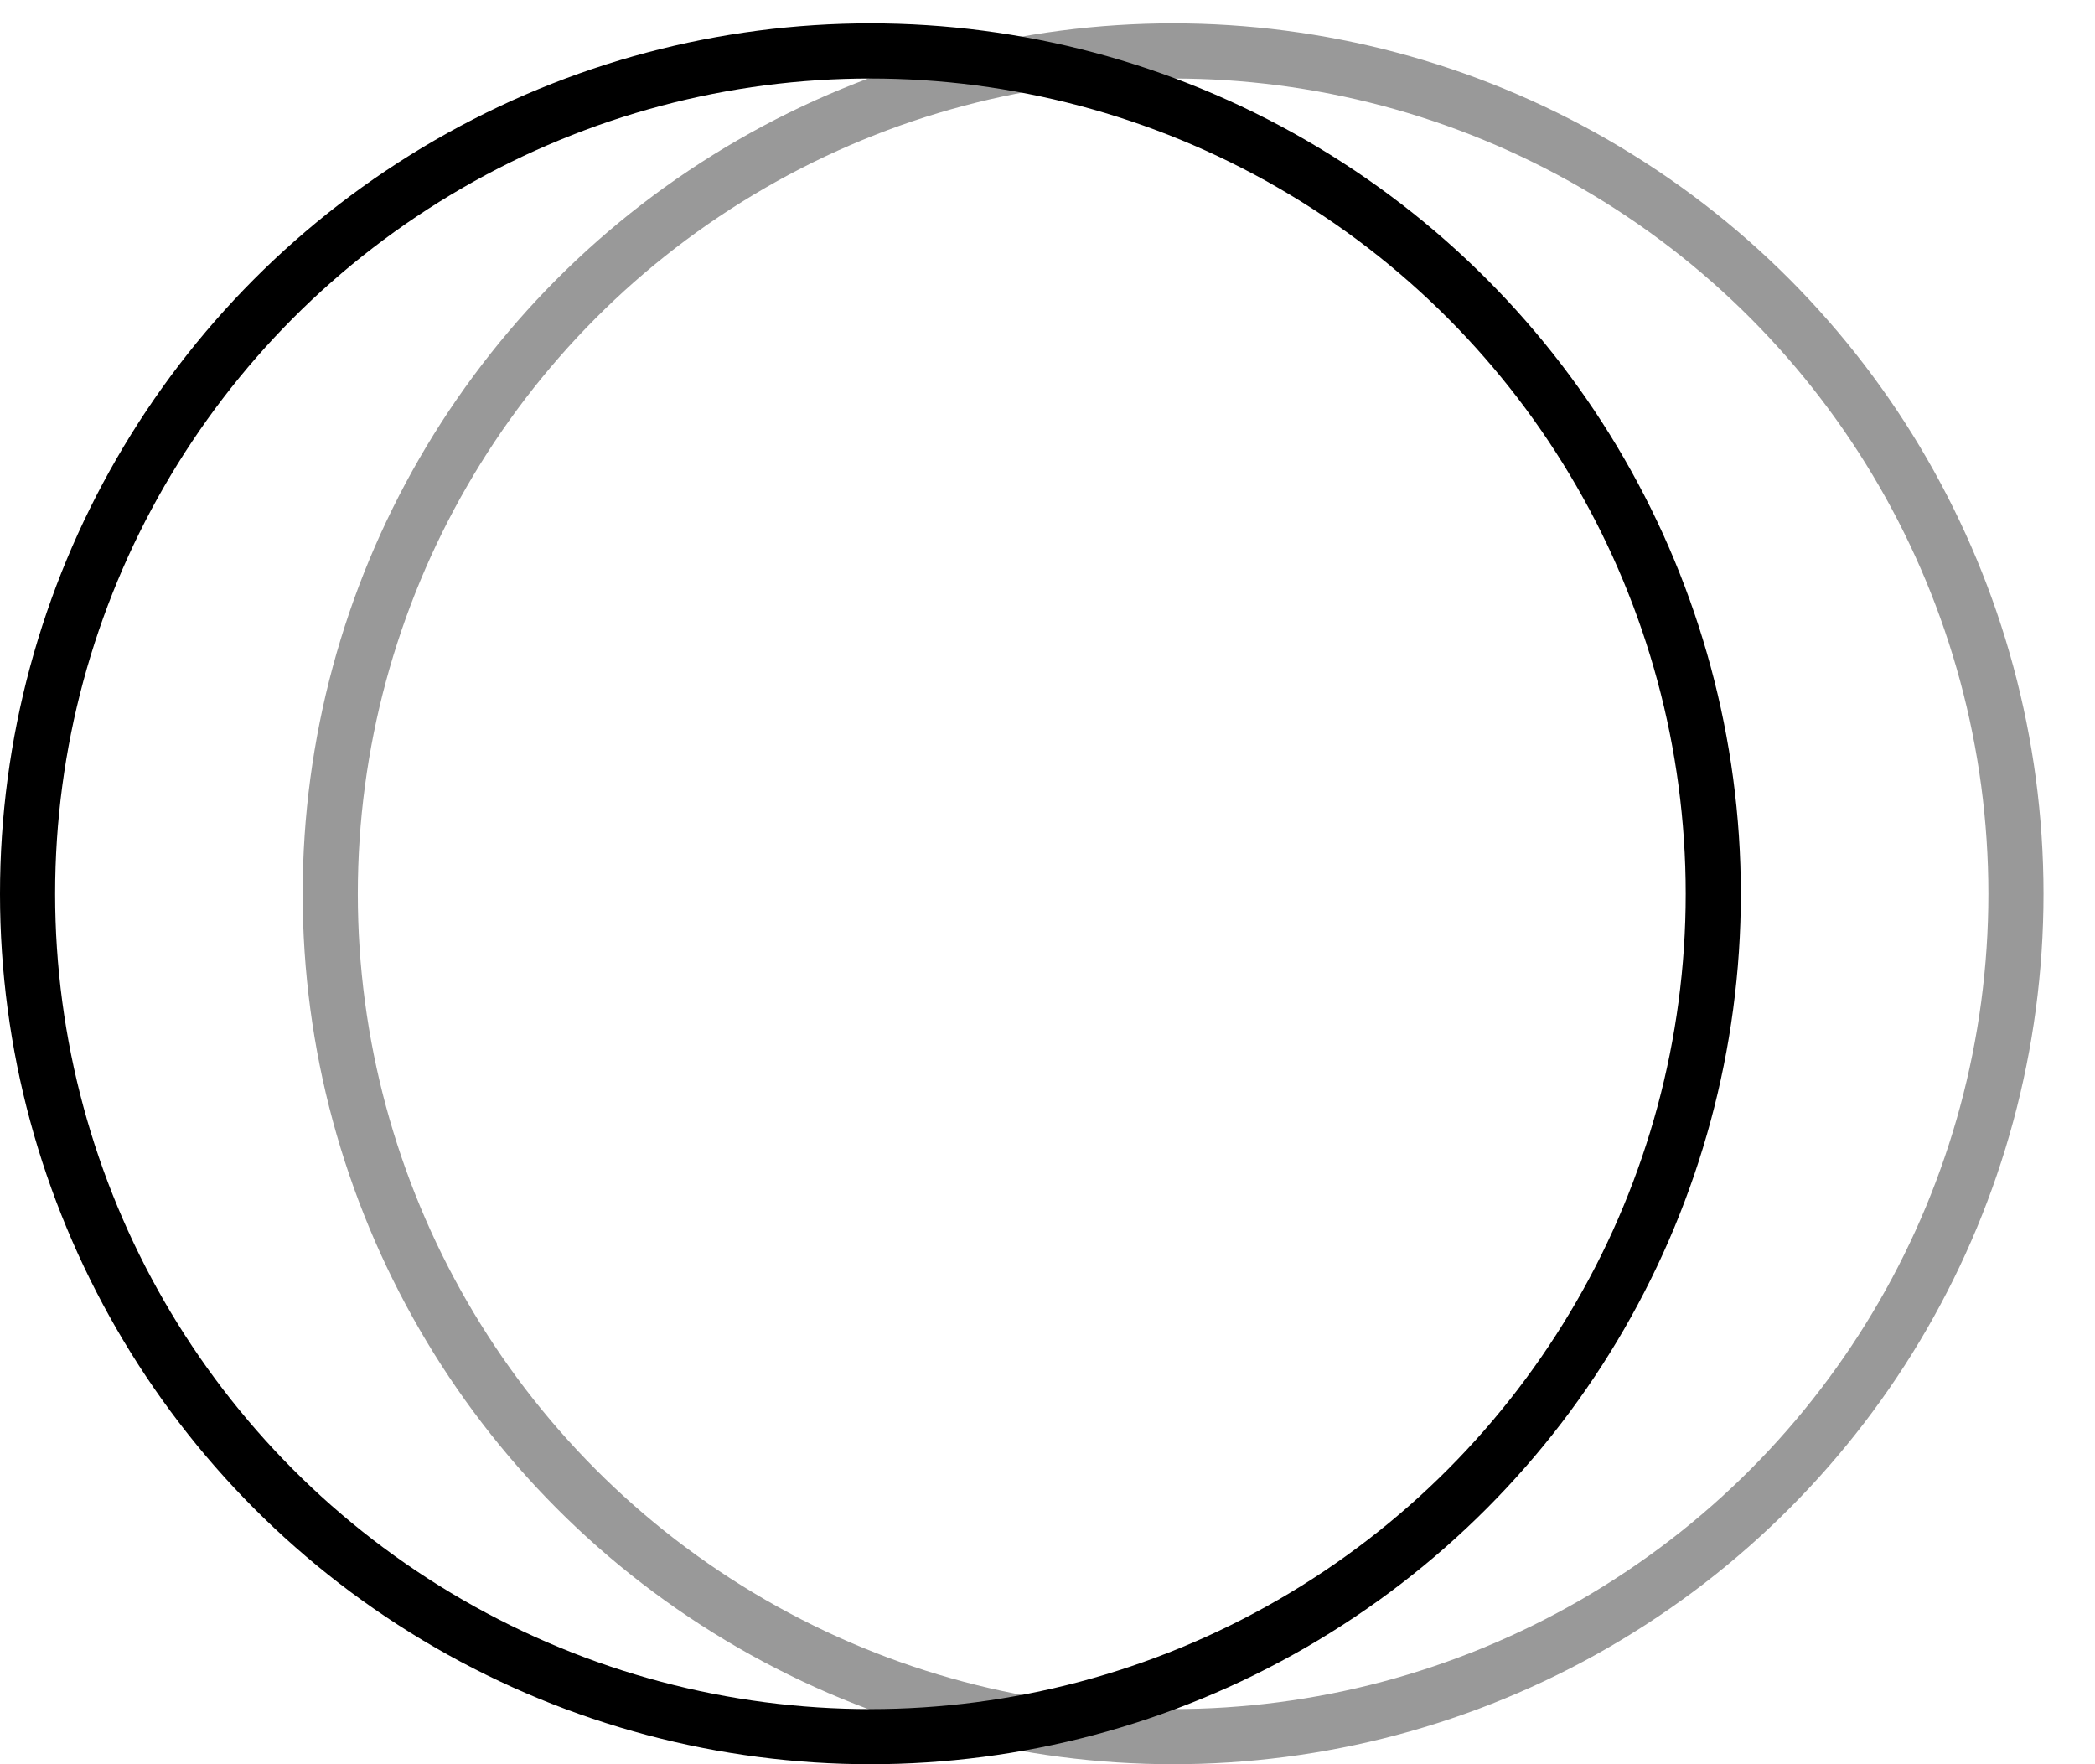
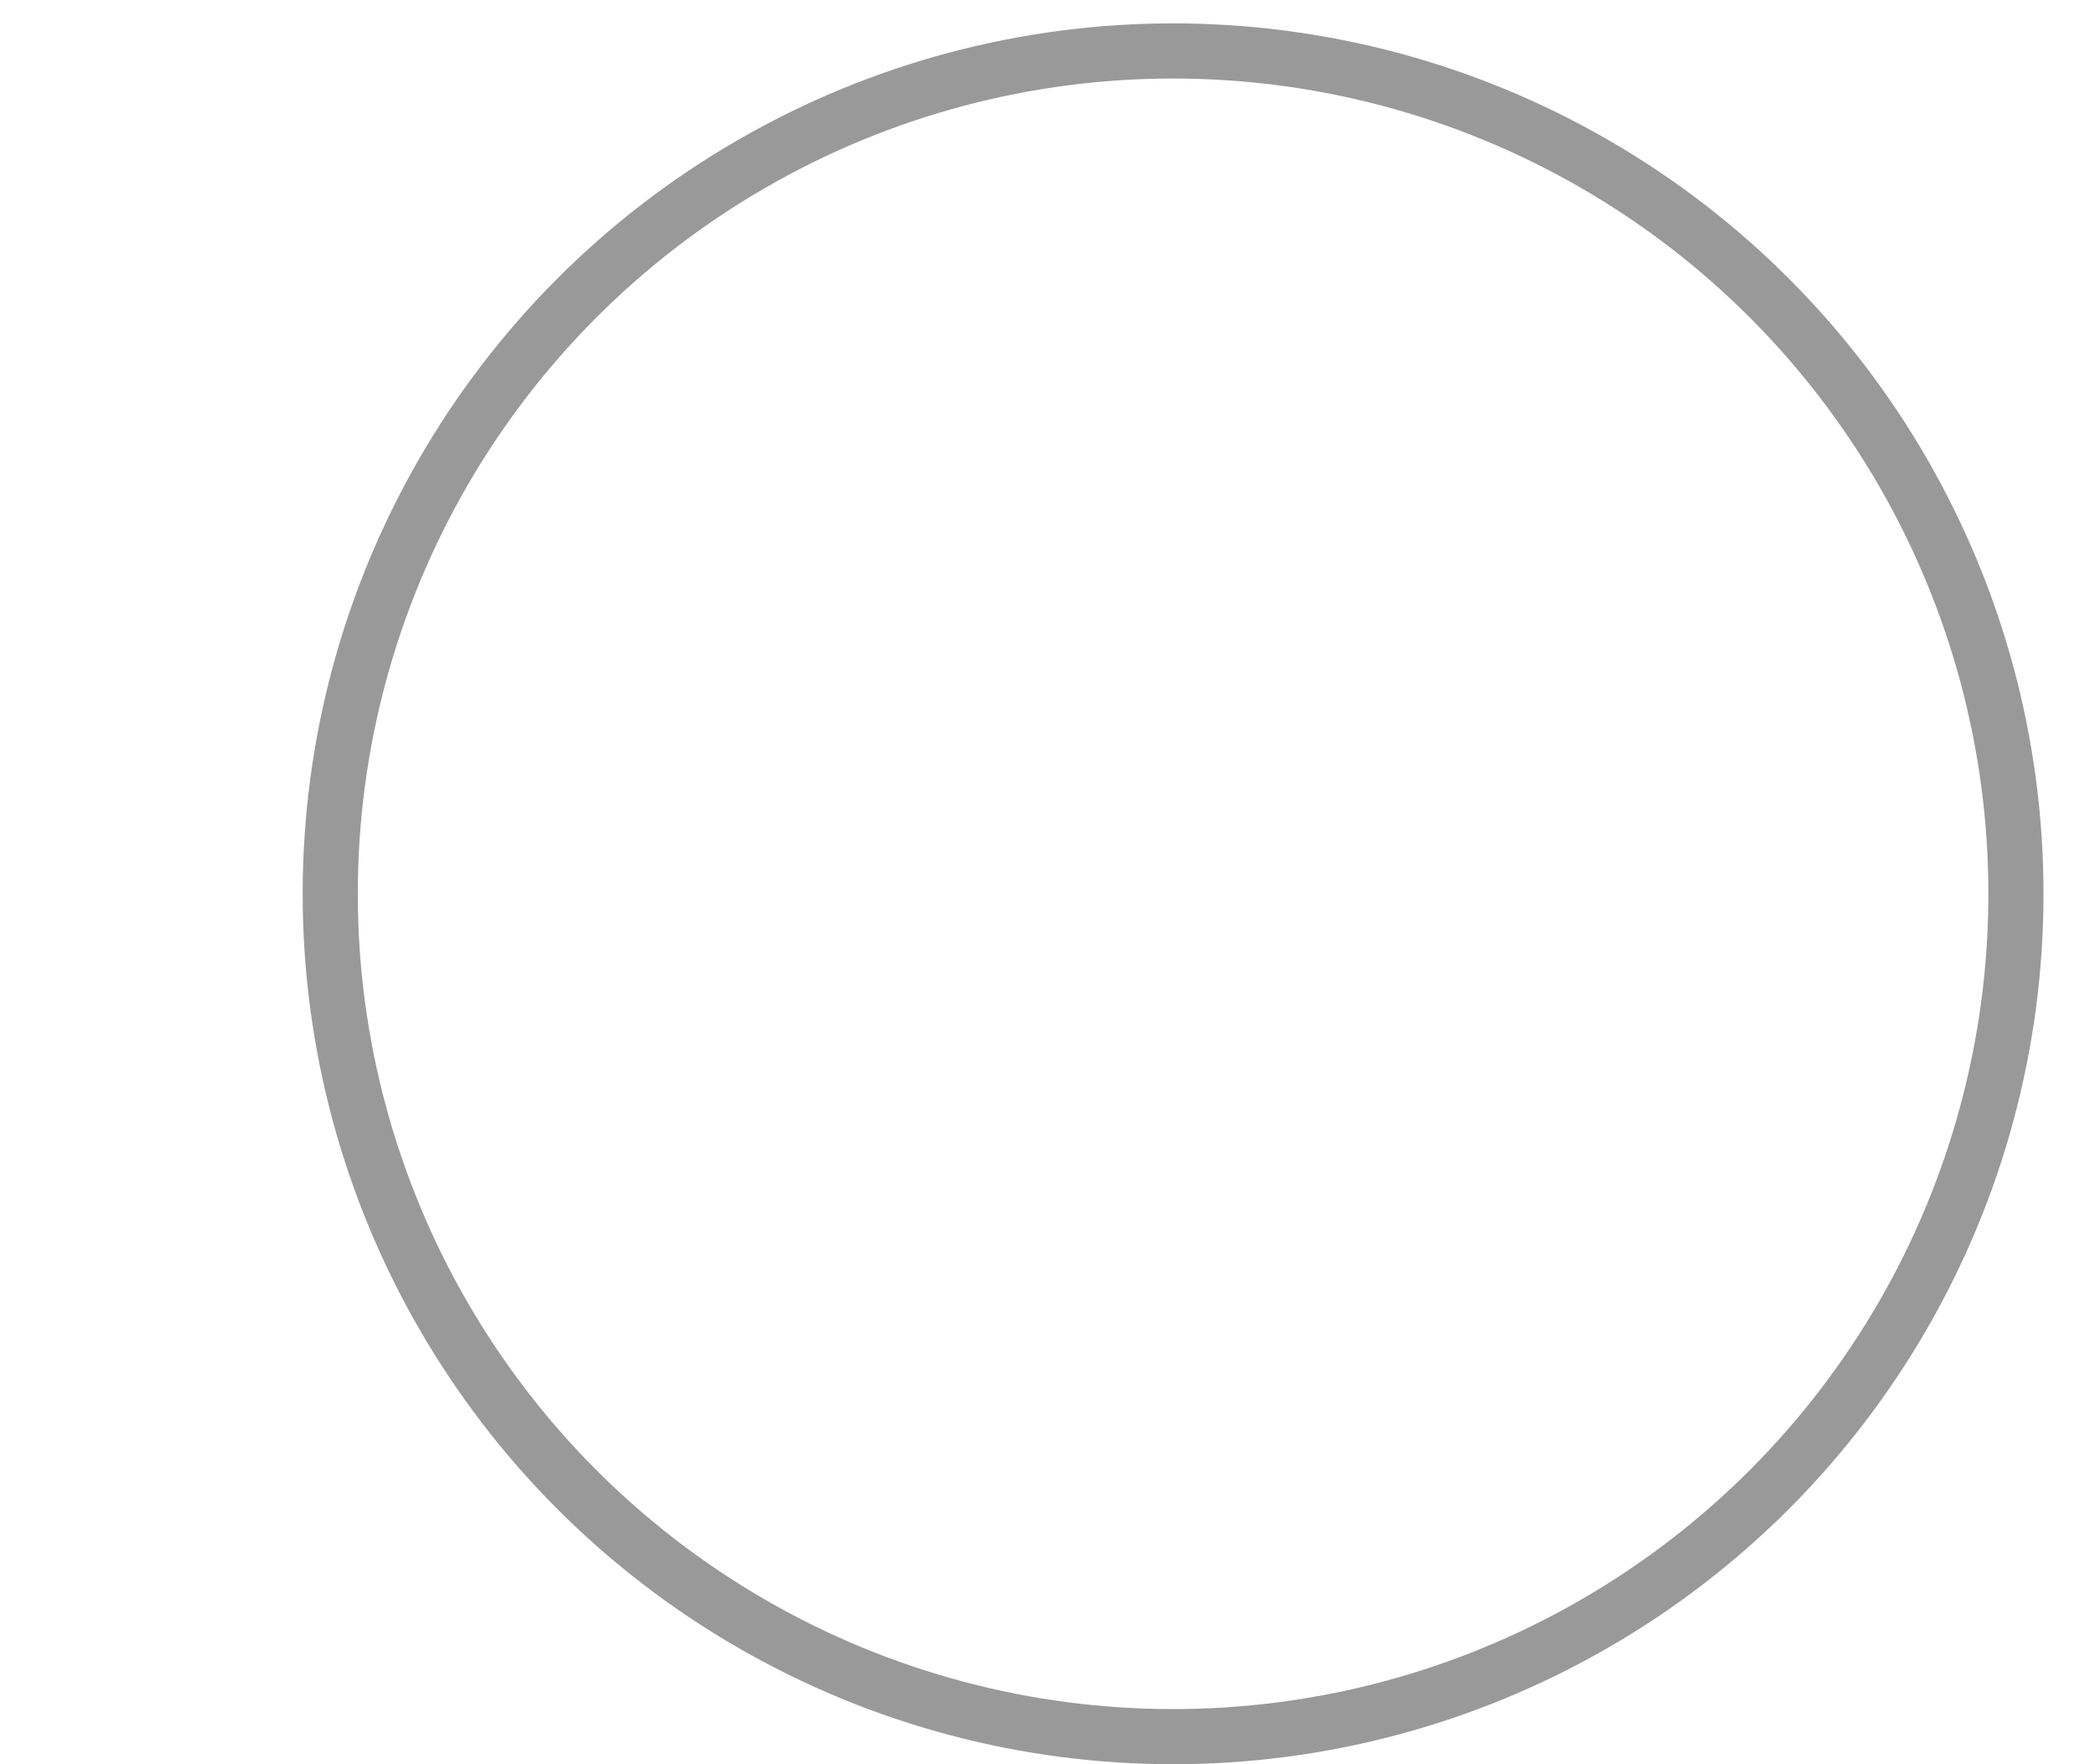
<svg xmlns="http://www.w3.org/2000/svg" width="38" height="32" viewBox="0 0 38 32" fill="none">
-   <circle cx="15.788" cy="15.788" r="15.288" transform="matrix(1 0 0 -1 0 32)" stroke="black" />
  <circle cx="15.788" cy="15.788" r="15.288" transform="matrix(1 0 0 -1 5.49 32)" stroke="black" stroke-opacity="0.4" />
</svg>